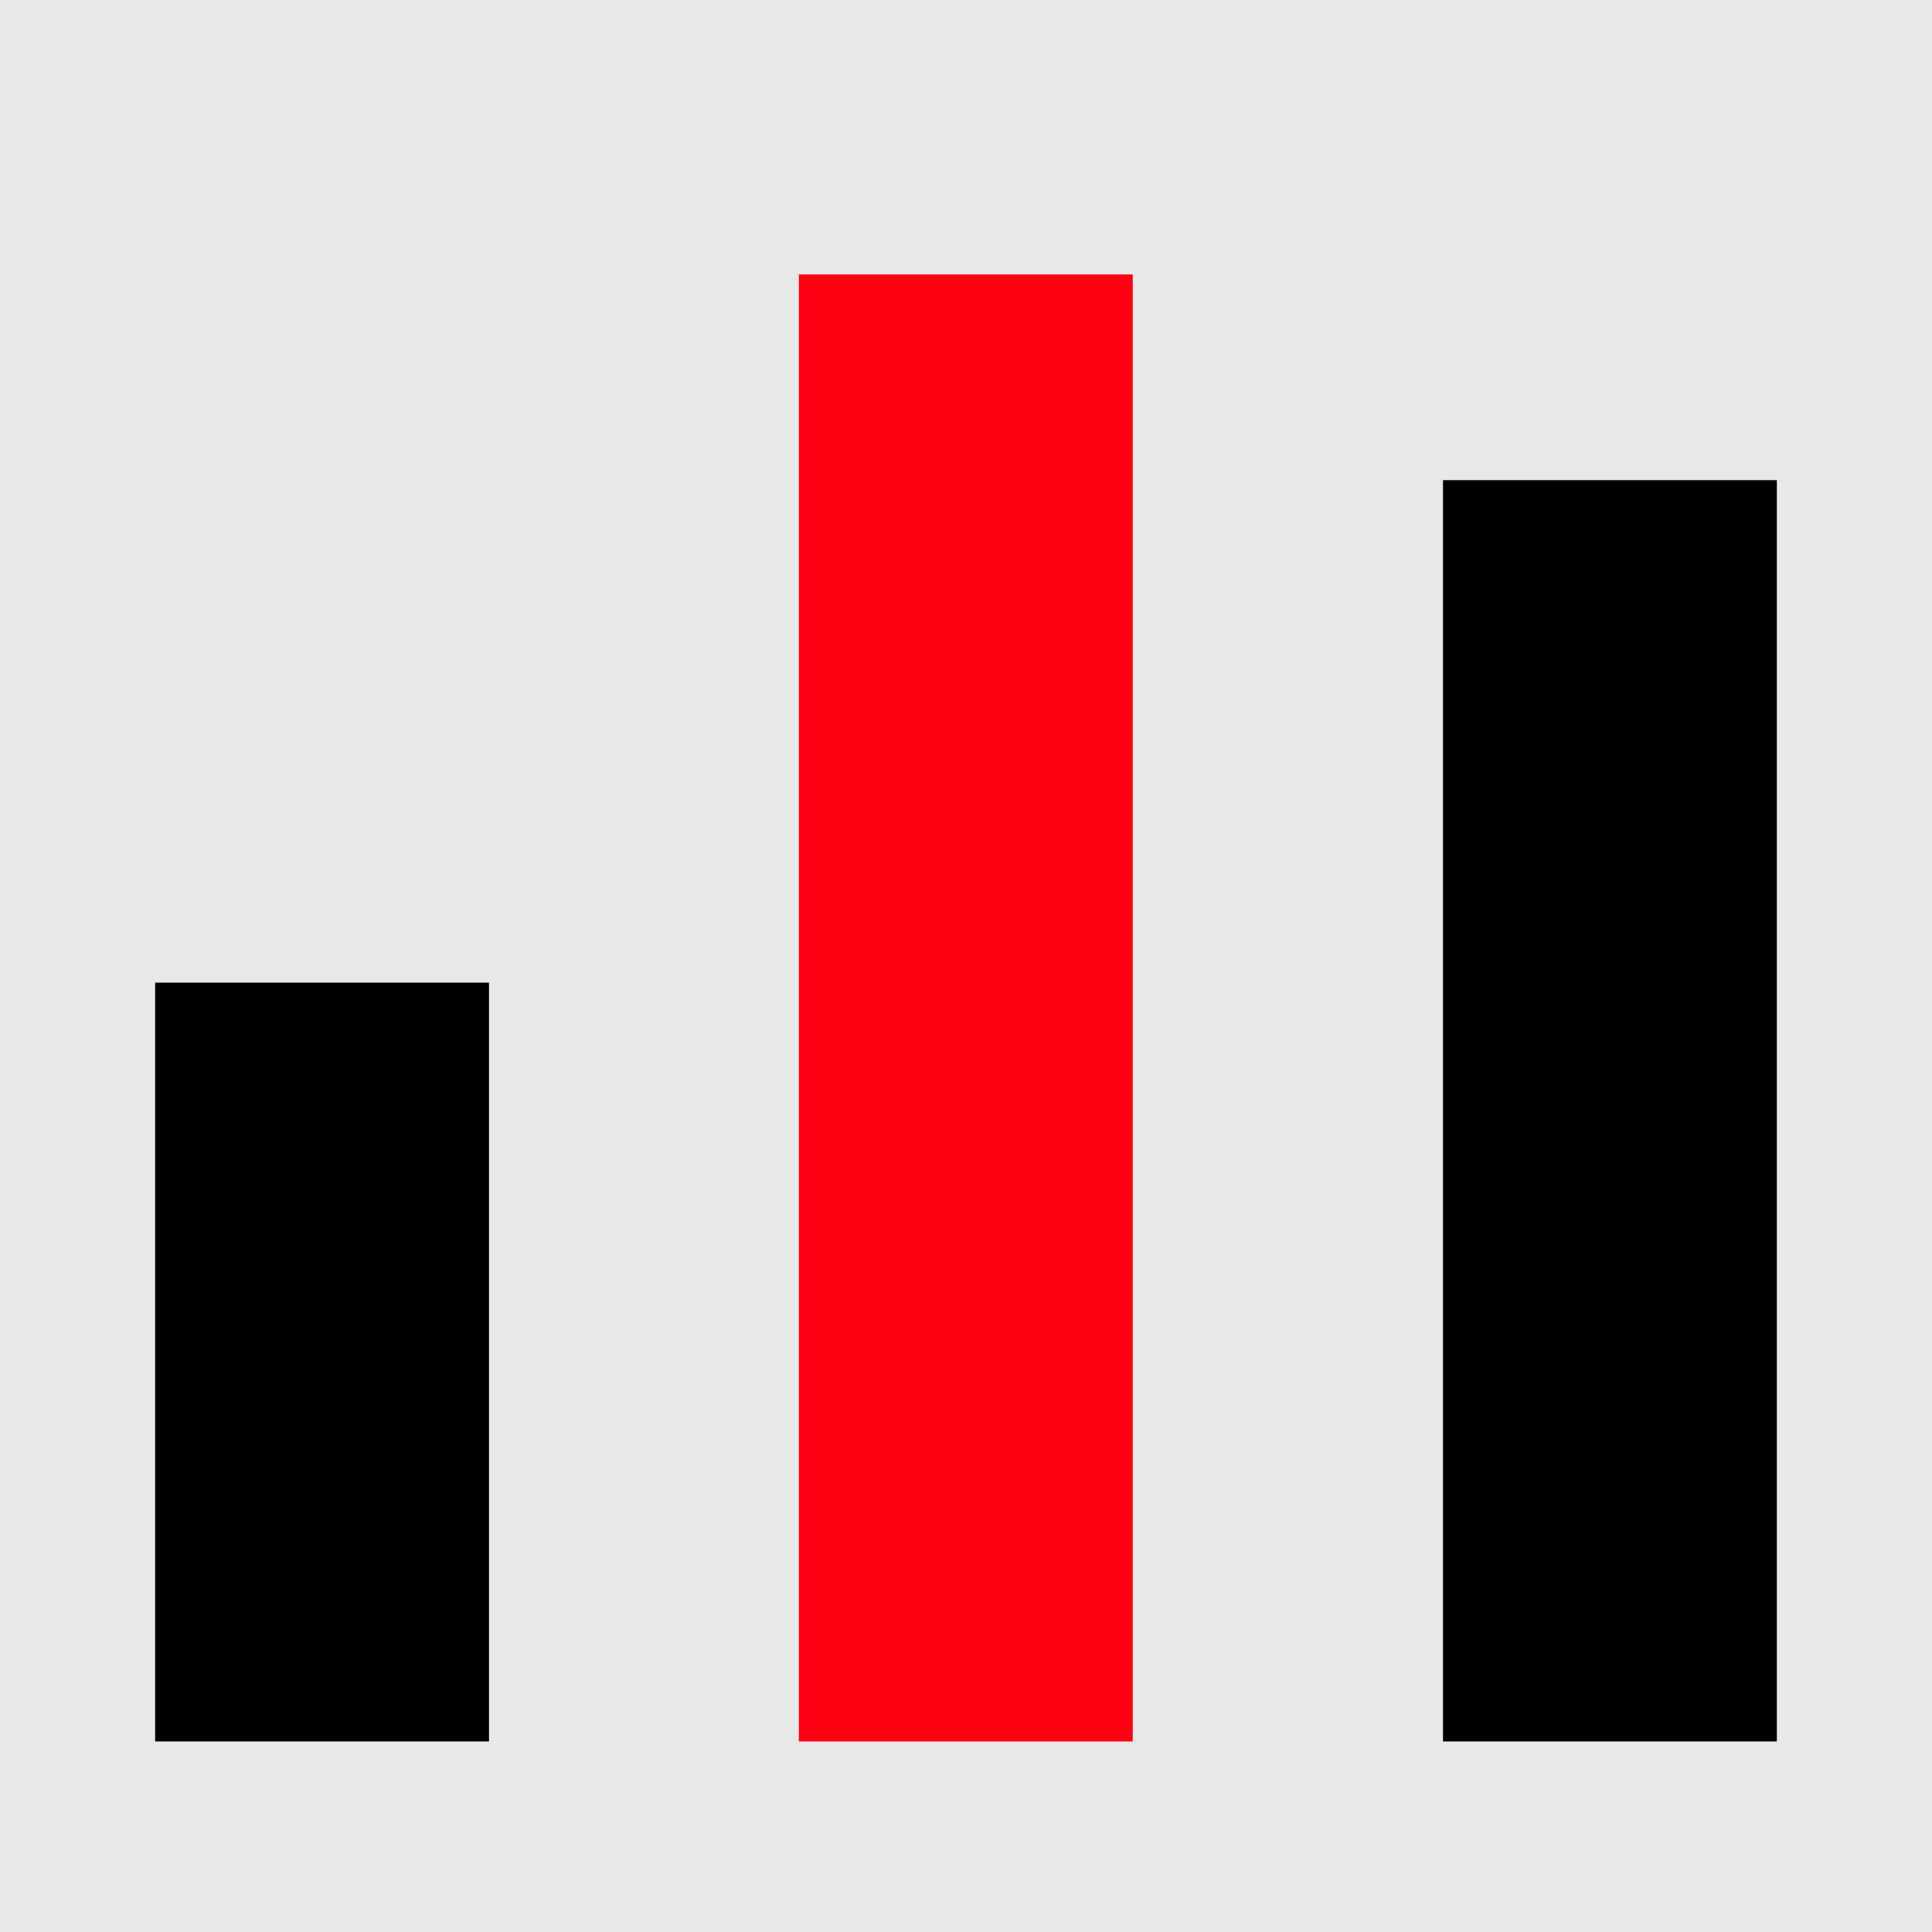
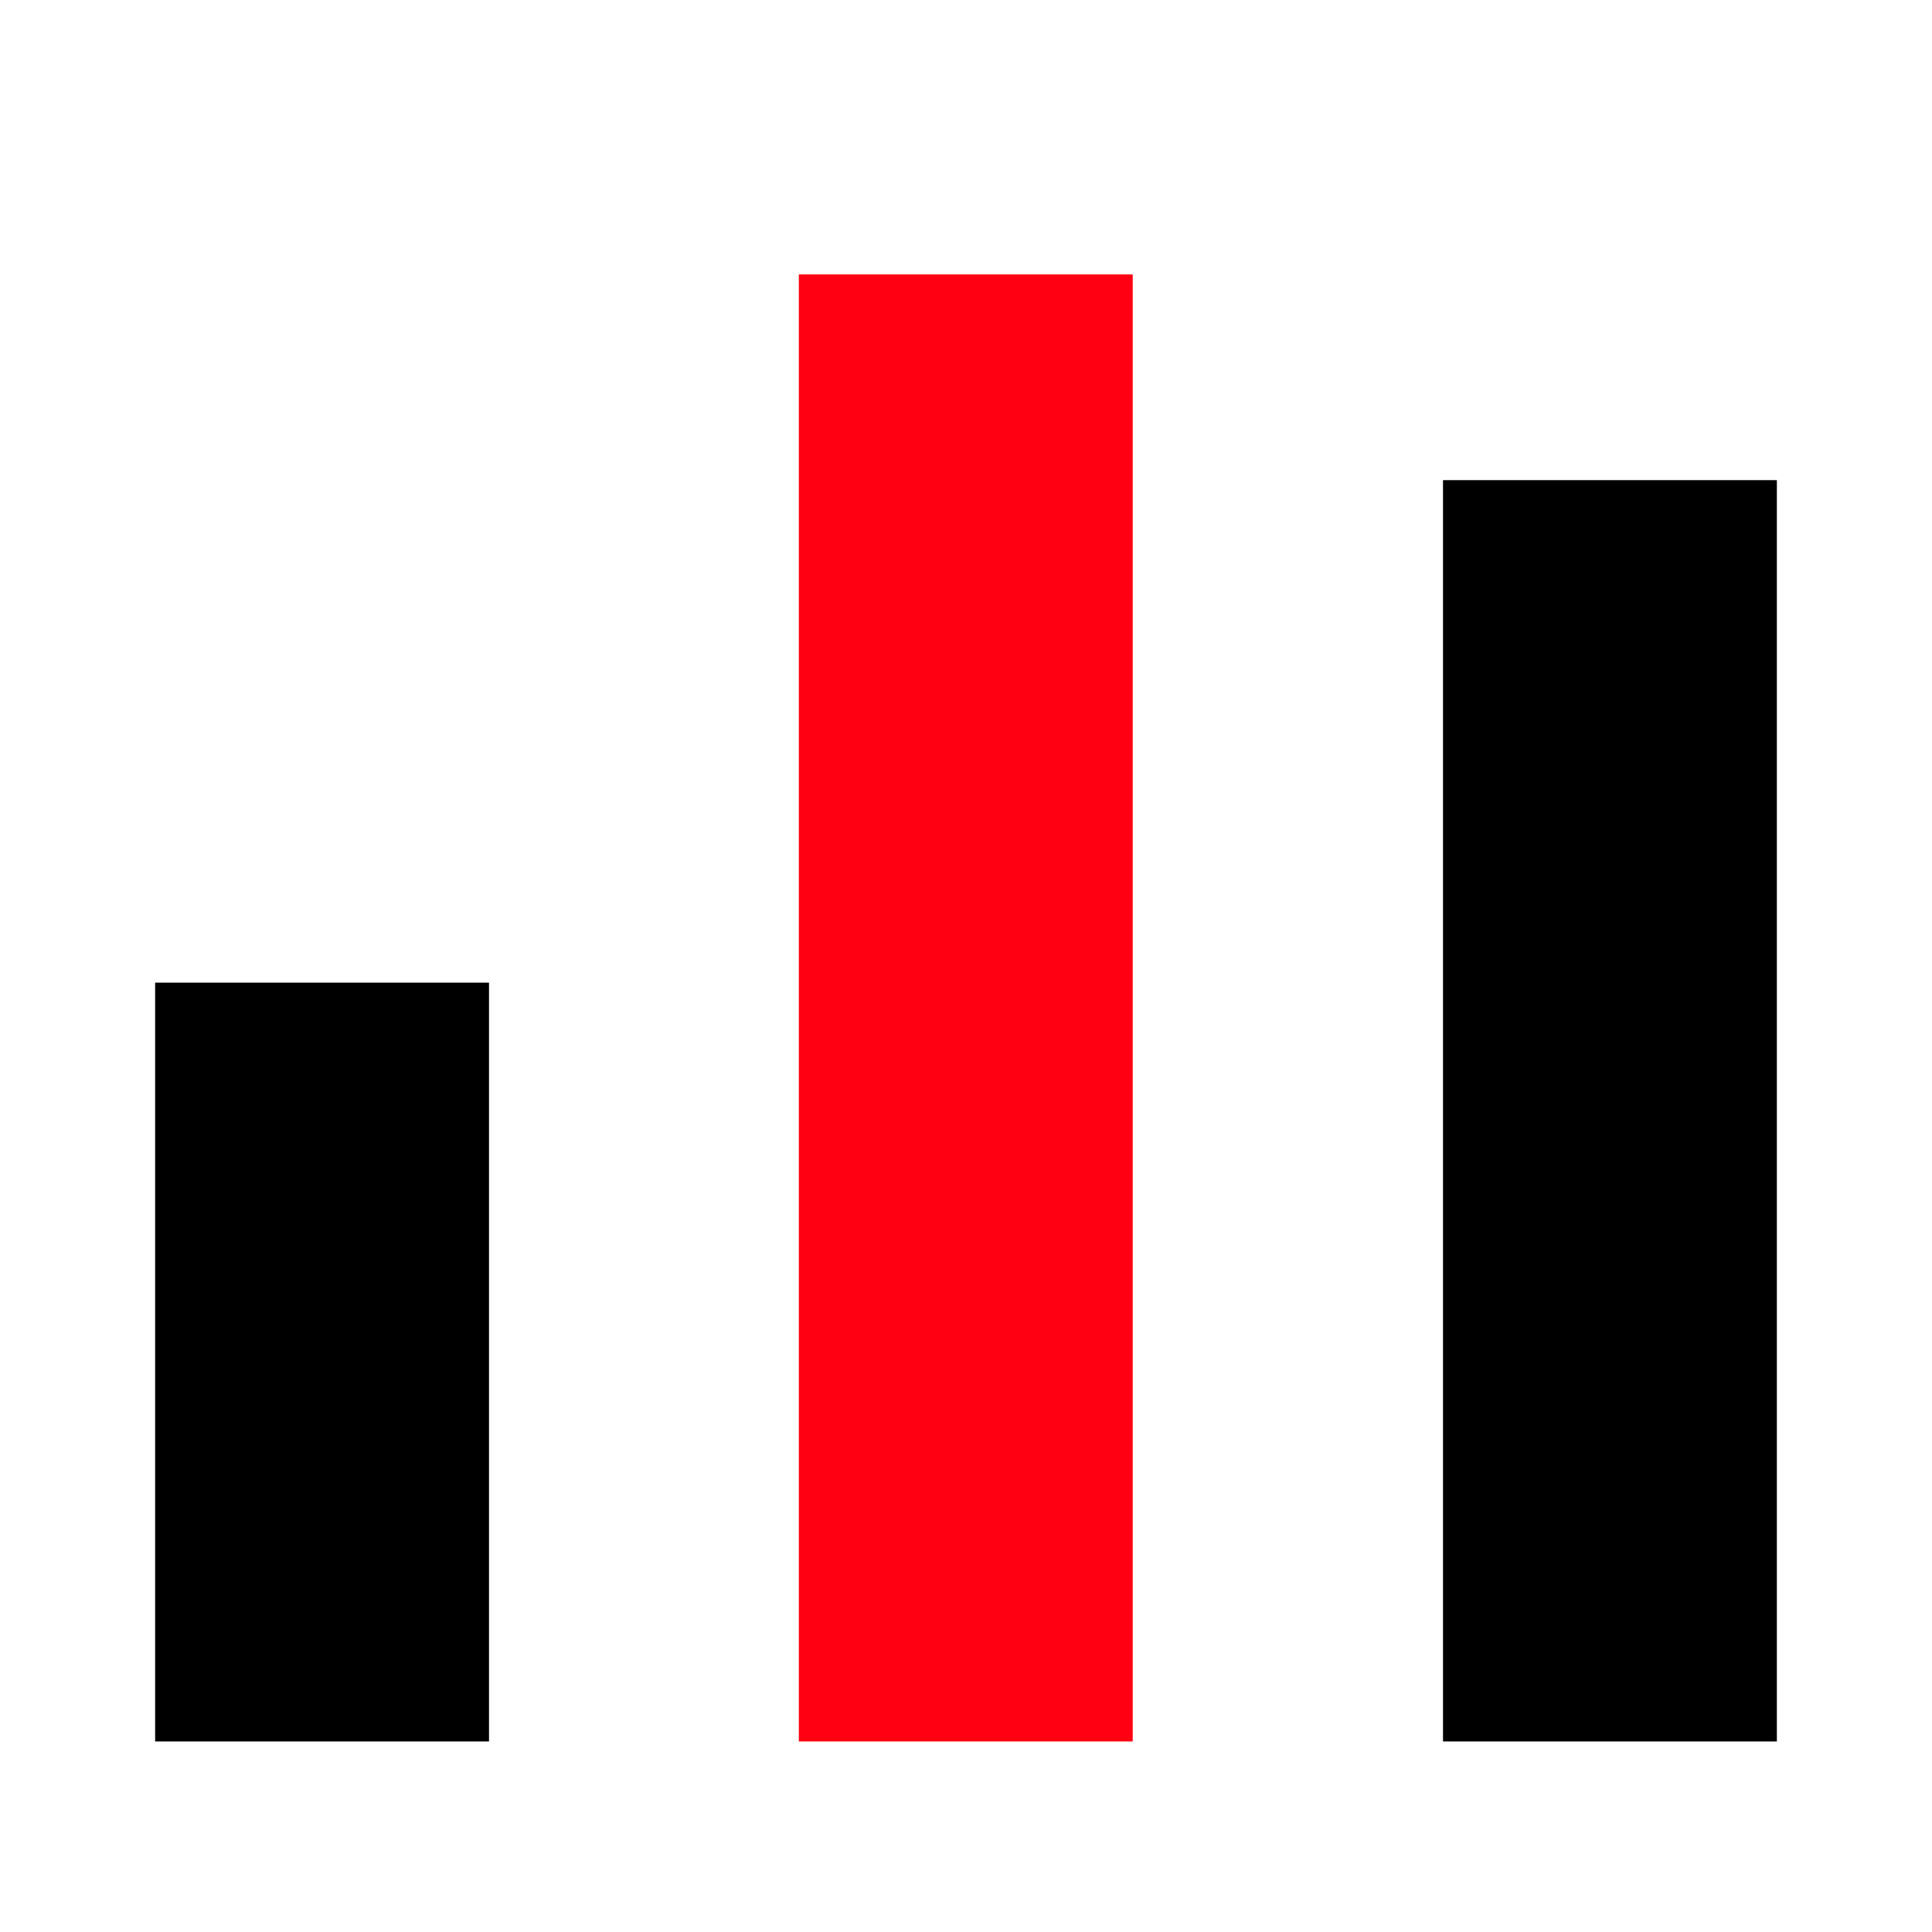
<svg xmlns="http://www.w3.org/2000/svg" id="Layer_1" data-name="Layer 1" viewBox="0 0 45.83 45.83">
  <defs>
    <style>
      .cls-1, .cls-2 {
        fill-rule: evenodd;
      }

      .cls-2 {
        fill: #ff0012;
      }

      .cls-3 {
        fill: #e8e8e8;
      }
    </style>
  </defs>
-   <rect class="cls-3" x="-2.34" y="-2.34" width="50.51" height="50.51" />
  <polygon class="cls-1" points="42.15 11.39 42.15 41.31 34.23 41.31 34.23 11.39 42.15 11.39 42.15 11.39" />
  <polygon class="cls-2" points="26.87 6.51 26.87 41.31 18.95 41.31 18.95 6.51 26.87 6.51 26.87 6.51" />
  <polygon class="cls-1" points="11.6 23.31 11.6 41.31 3.68 41.31 3.68 23.31 11.6 23.31 11.6 23.31" />
</svg>